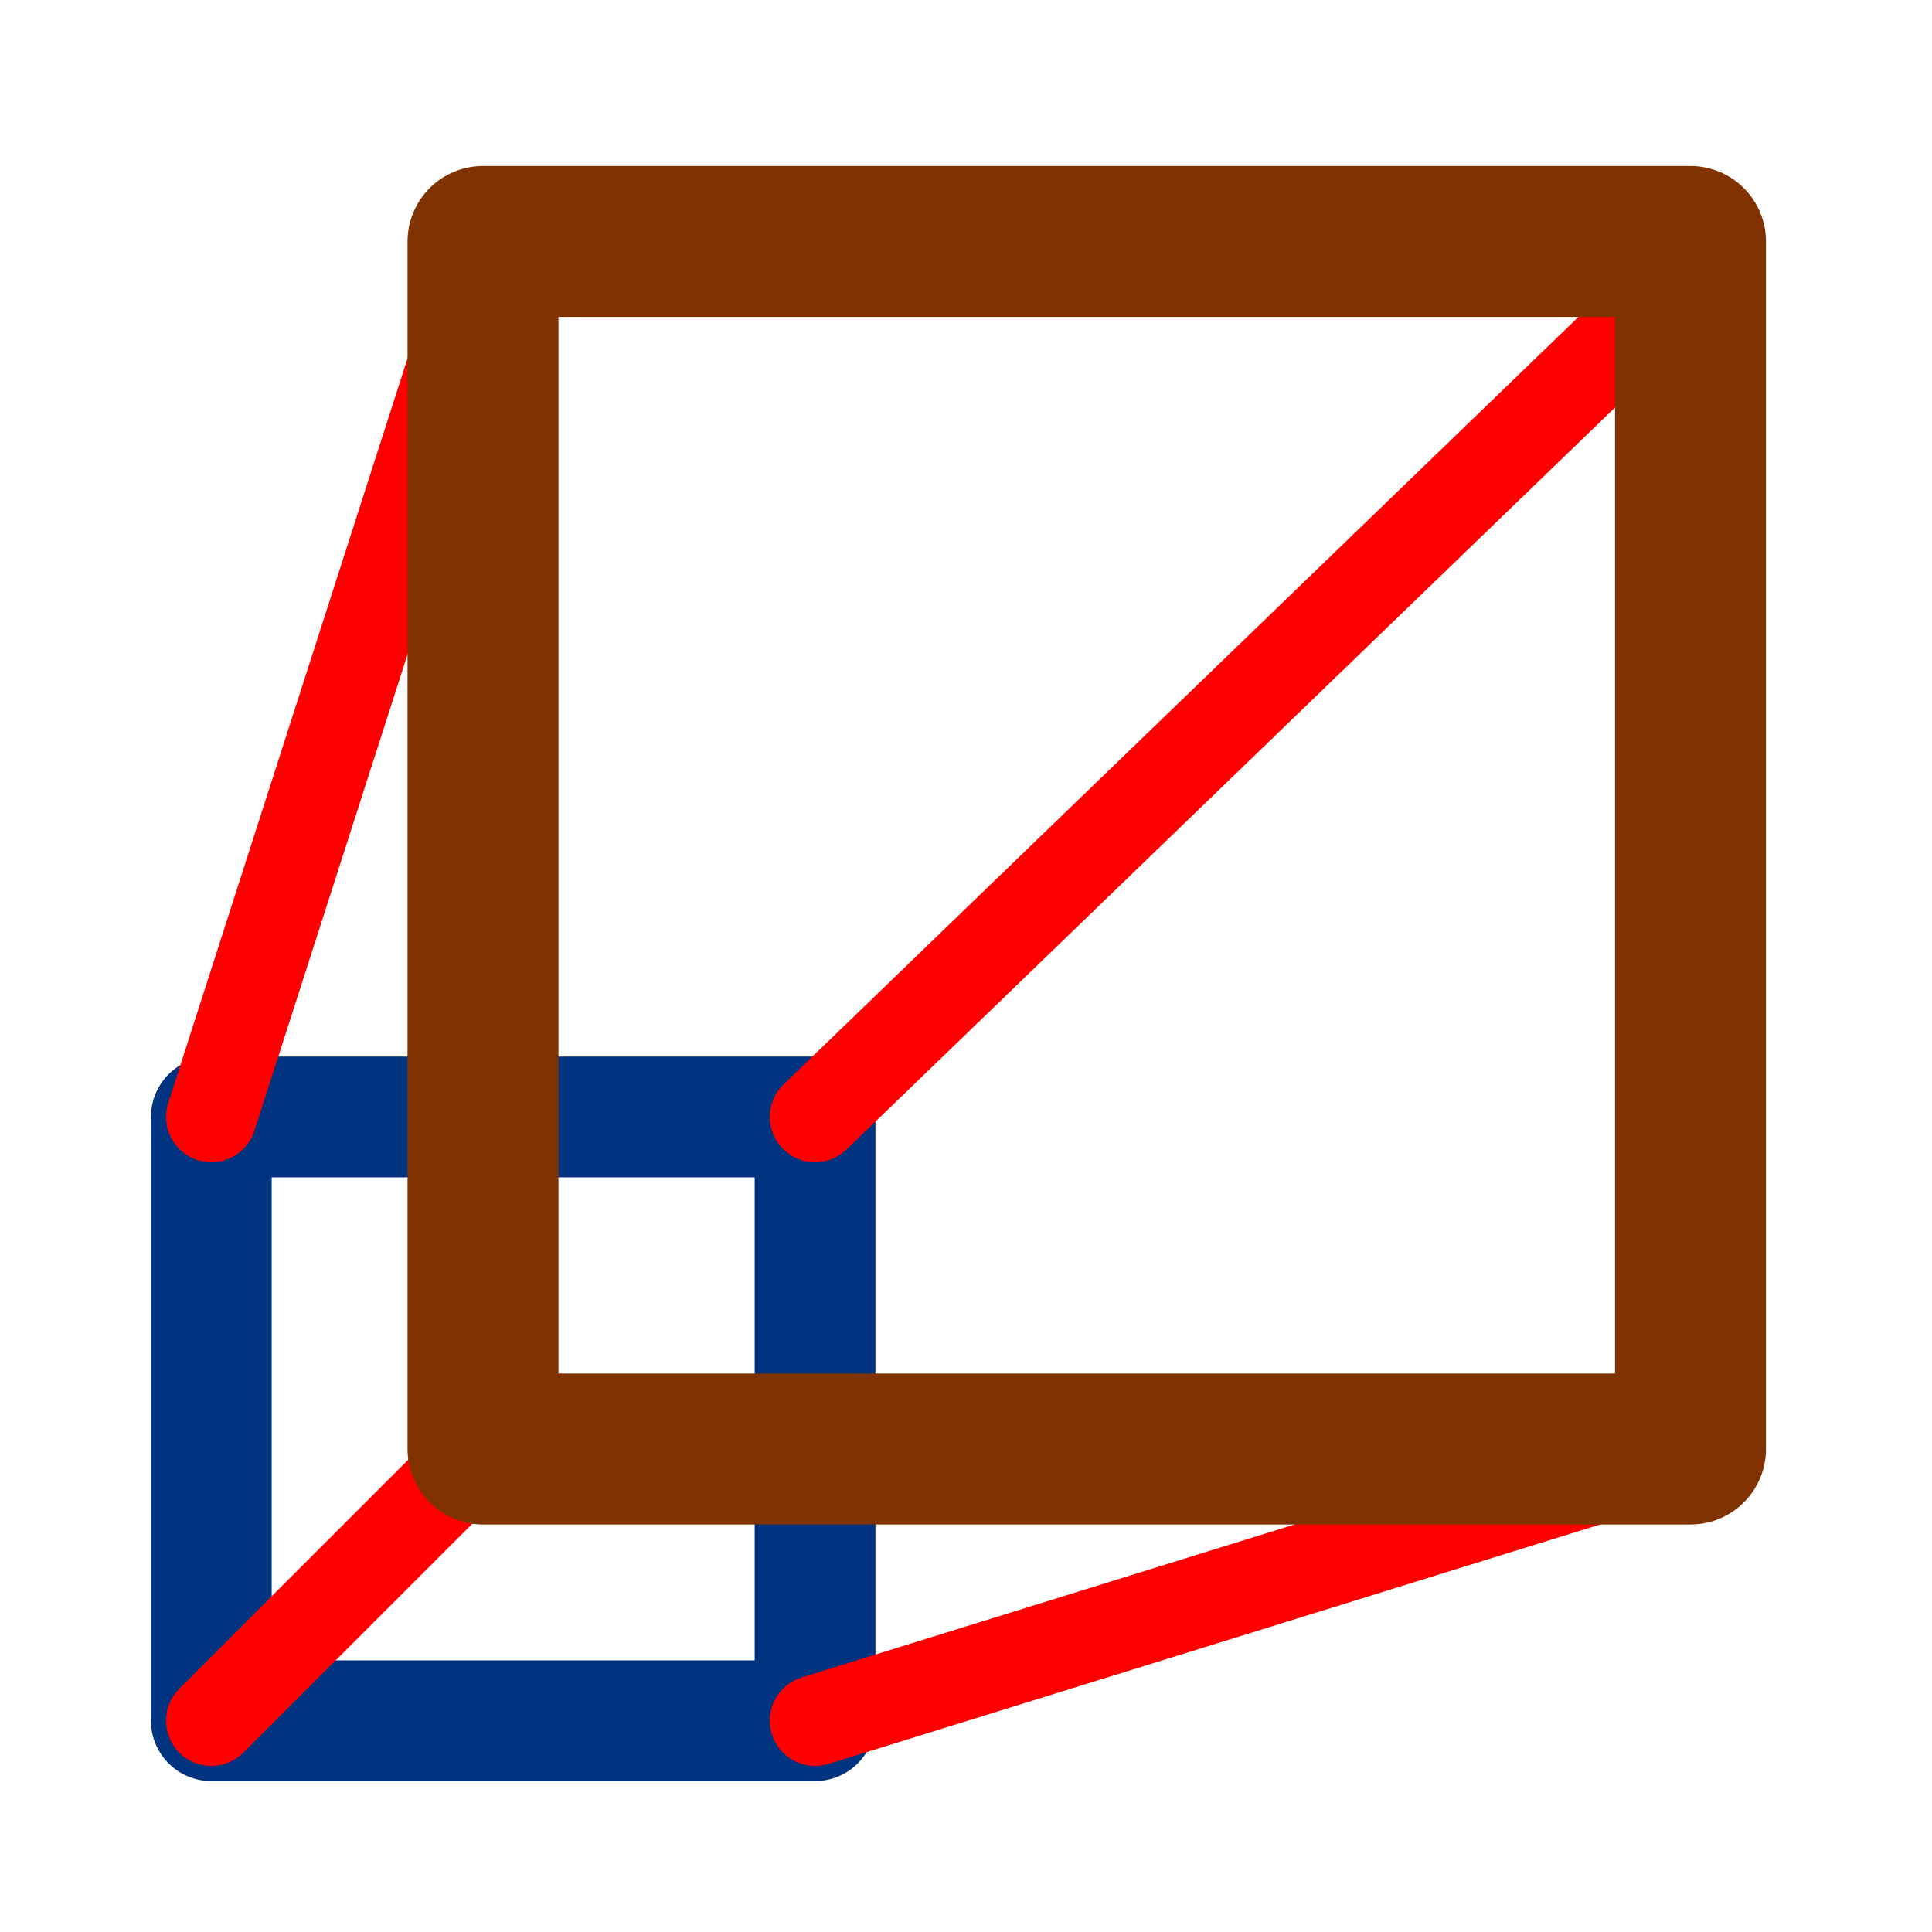
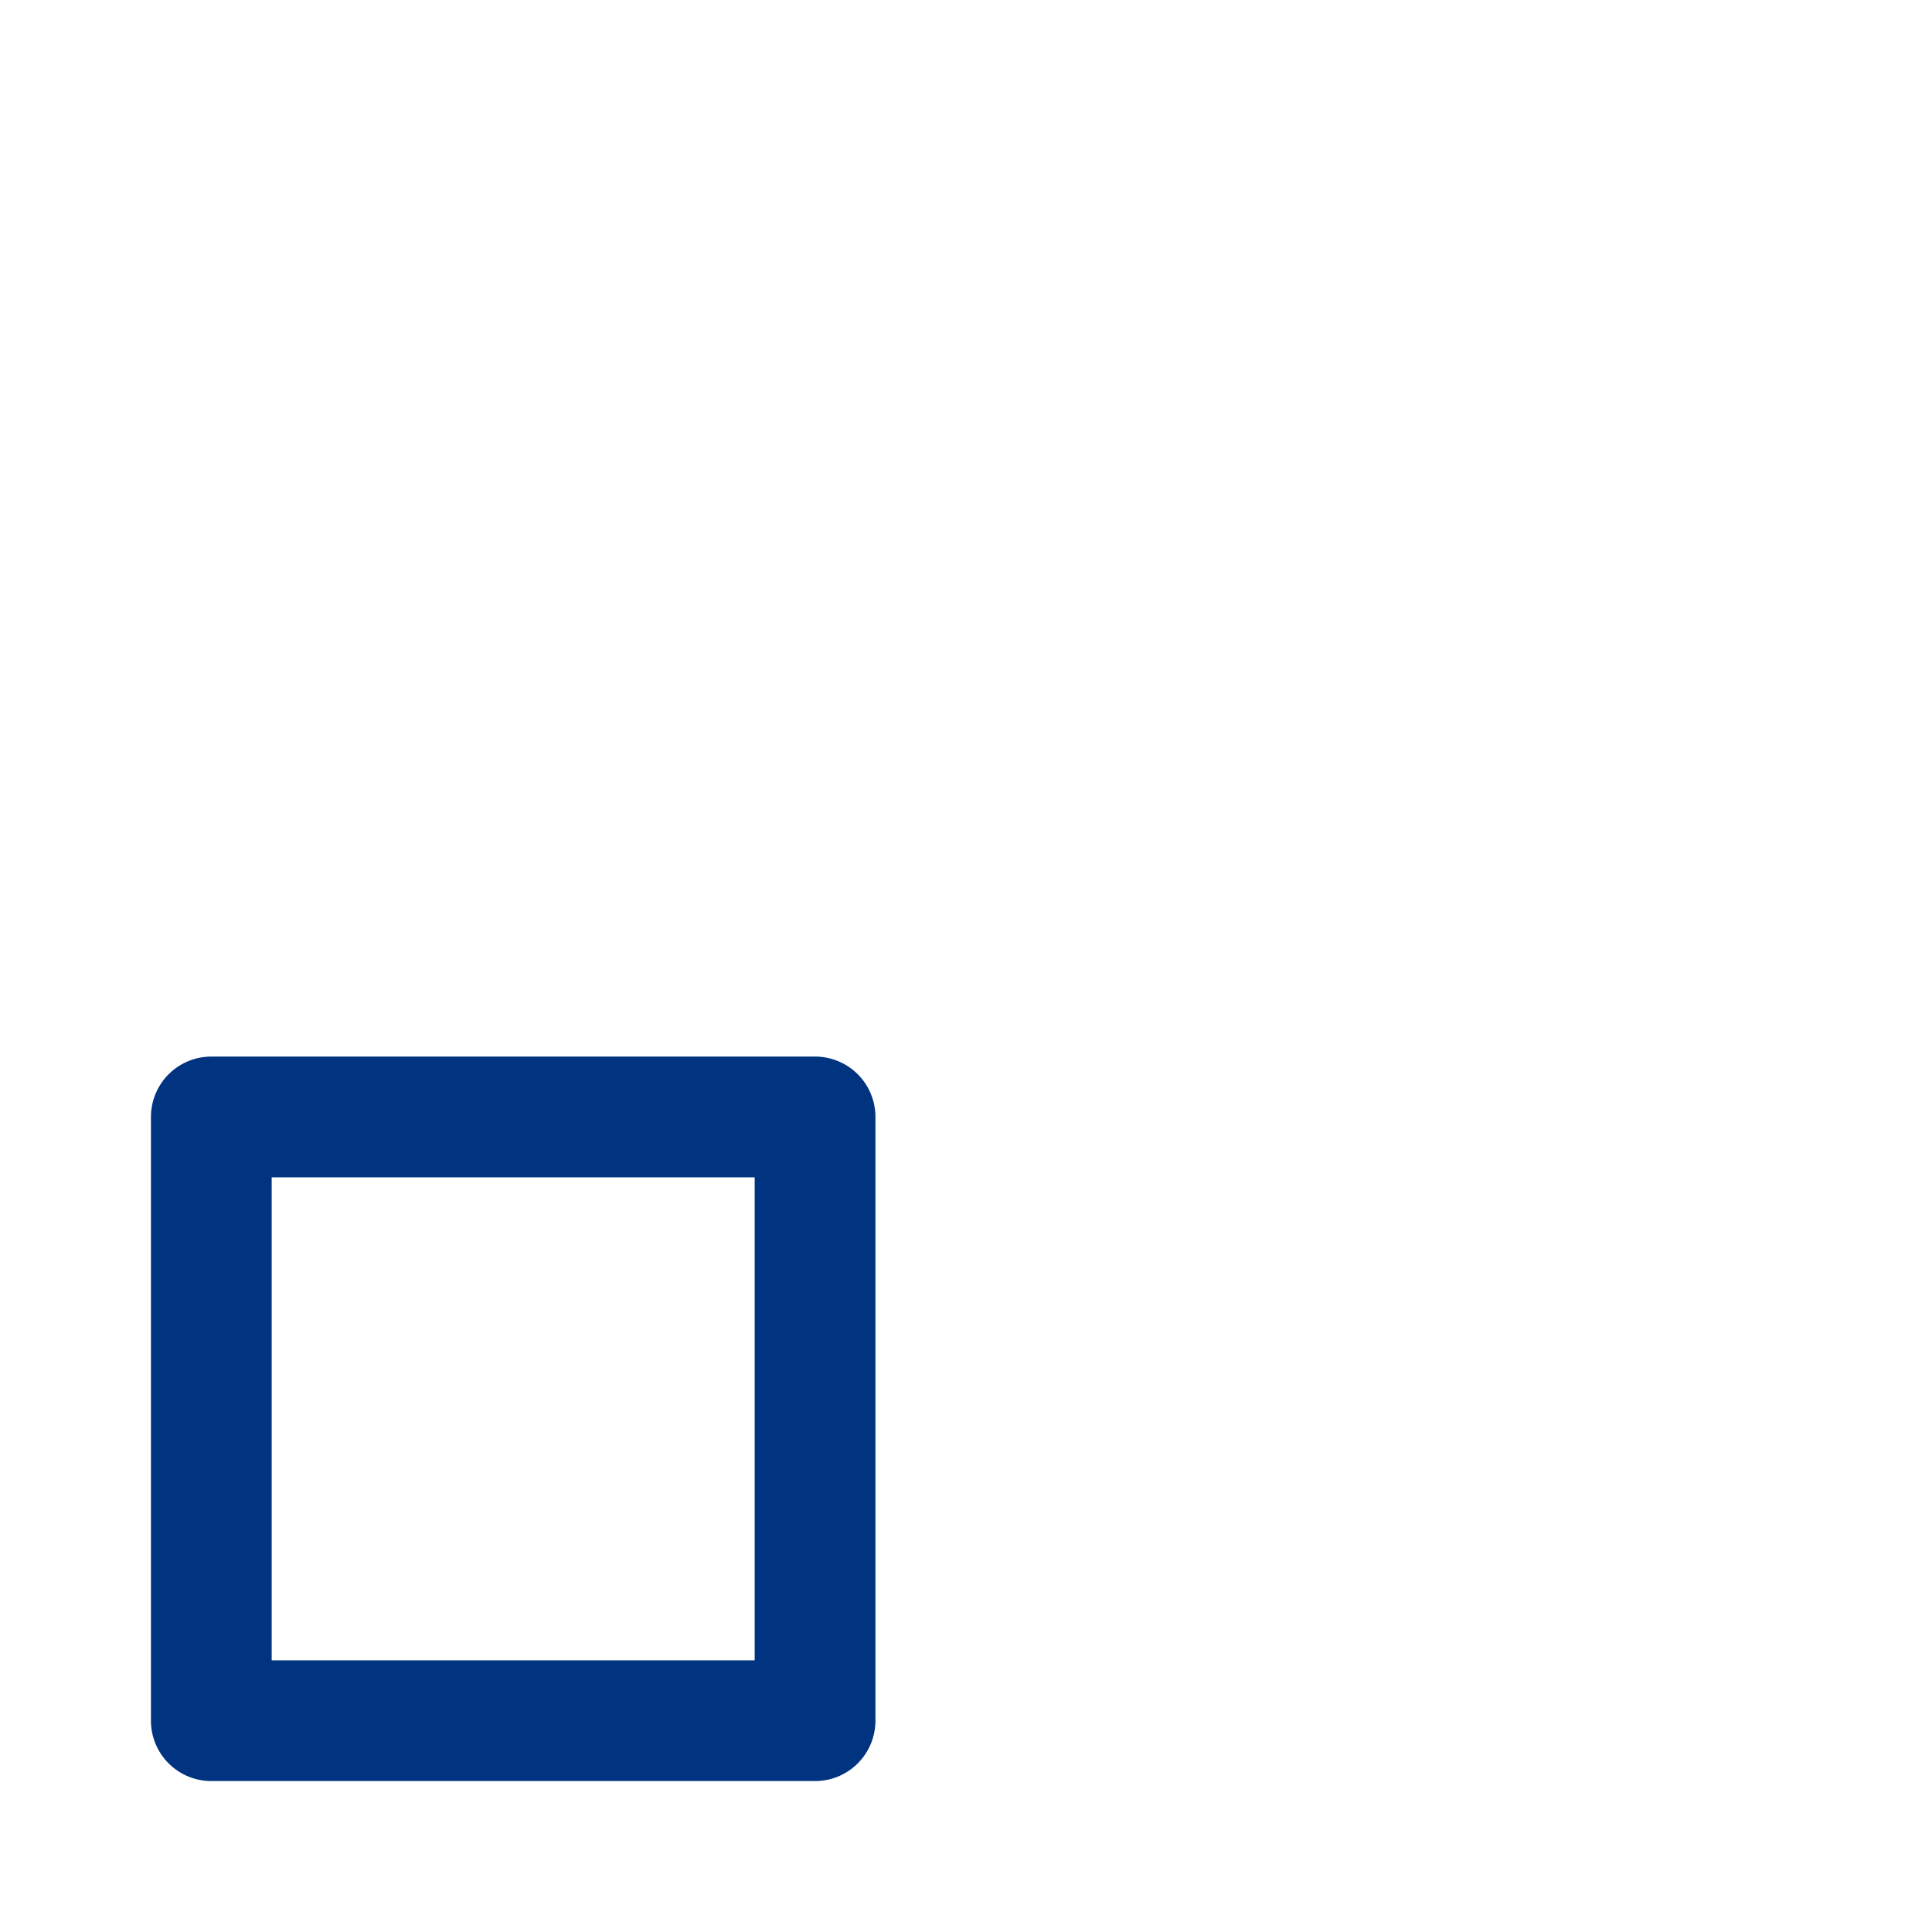
<svg xmlns="http://www.w3.org/2000/svg" version="1.0" width="64" height="64" id="svg2385">
  <defs id="defs2387" />
  <path d="M 7,37 L 27,37 L 27,57 L 7,57 L 7,37 z" id="rect2387" style="fill:none;stroke:#003380;stroke-width:4;stroke-linecap:round;stroke-linejoin:round" />
-   <path d="M 16,9 L 7,37 L 16,9 z M 56,9 L 27,37 L 56,9 z M 16,48 L 7,57 L 16,48 z M 56,48 L 27,57 L 56,48 z" id="path3169" style="fill:none;stroke:#ff0000;stroke-width:3;stroke-linecap:round;stroke-linejoin:round" />
-   <path d="M 16,8 L 56,8 L 56,48 L 16,48 L 16,8 z" id="rect2391" style="fill:none;stroke:#803300;stroke-width:5;stroke-linecap:round;stroke-linejoin:round" />
</svg>